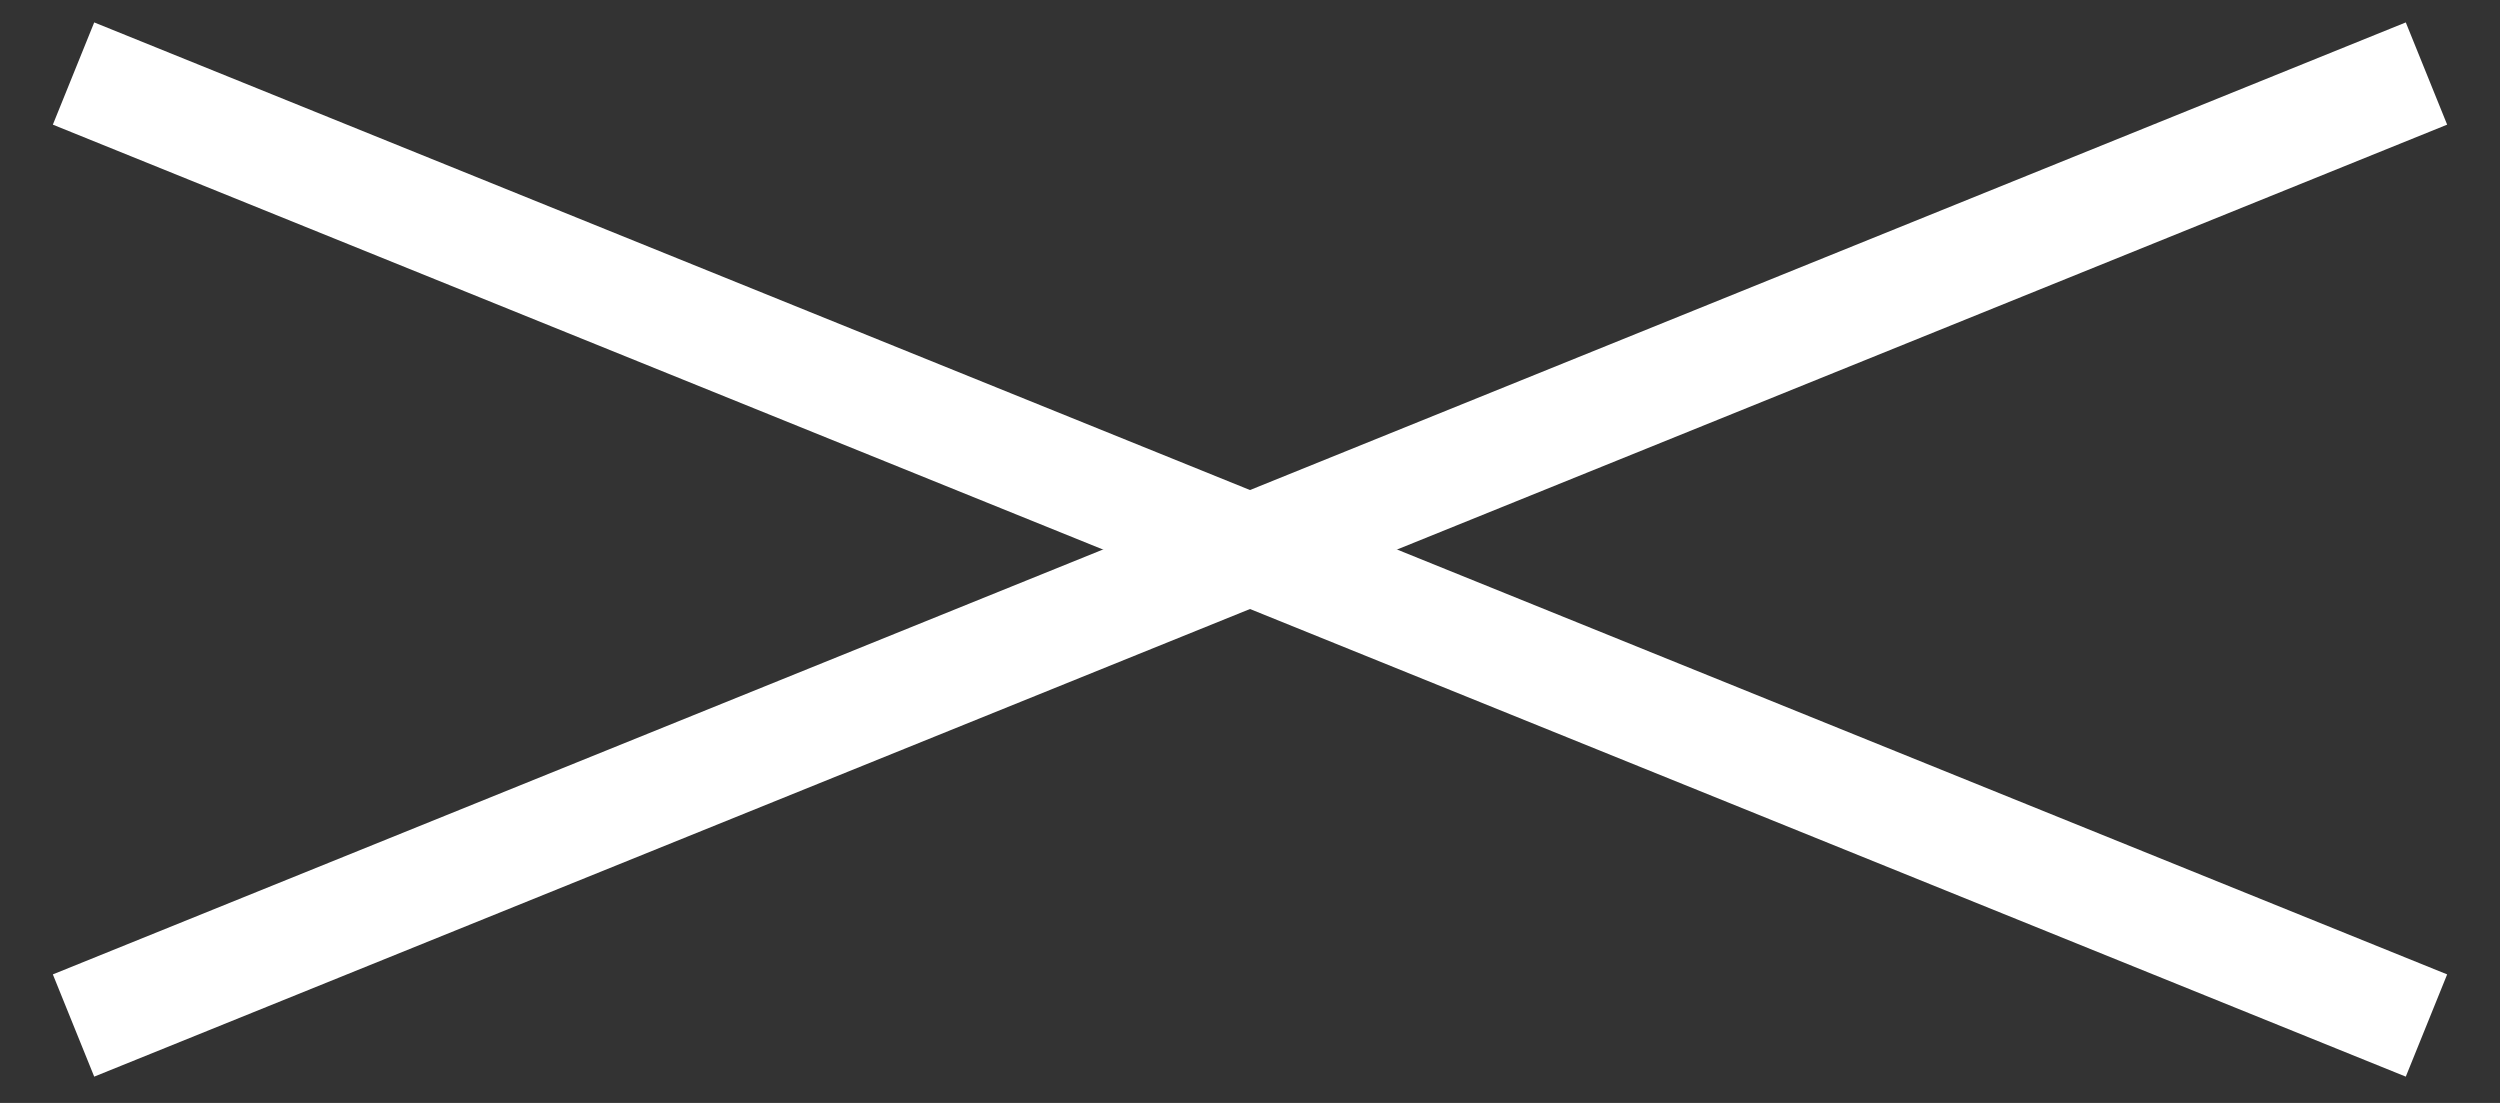
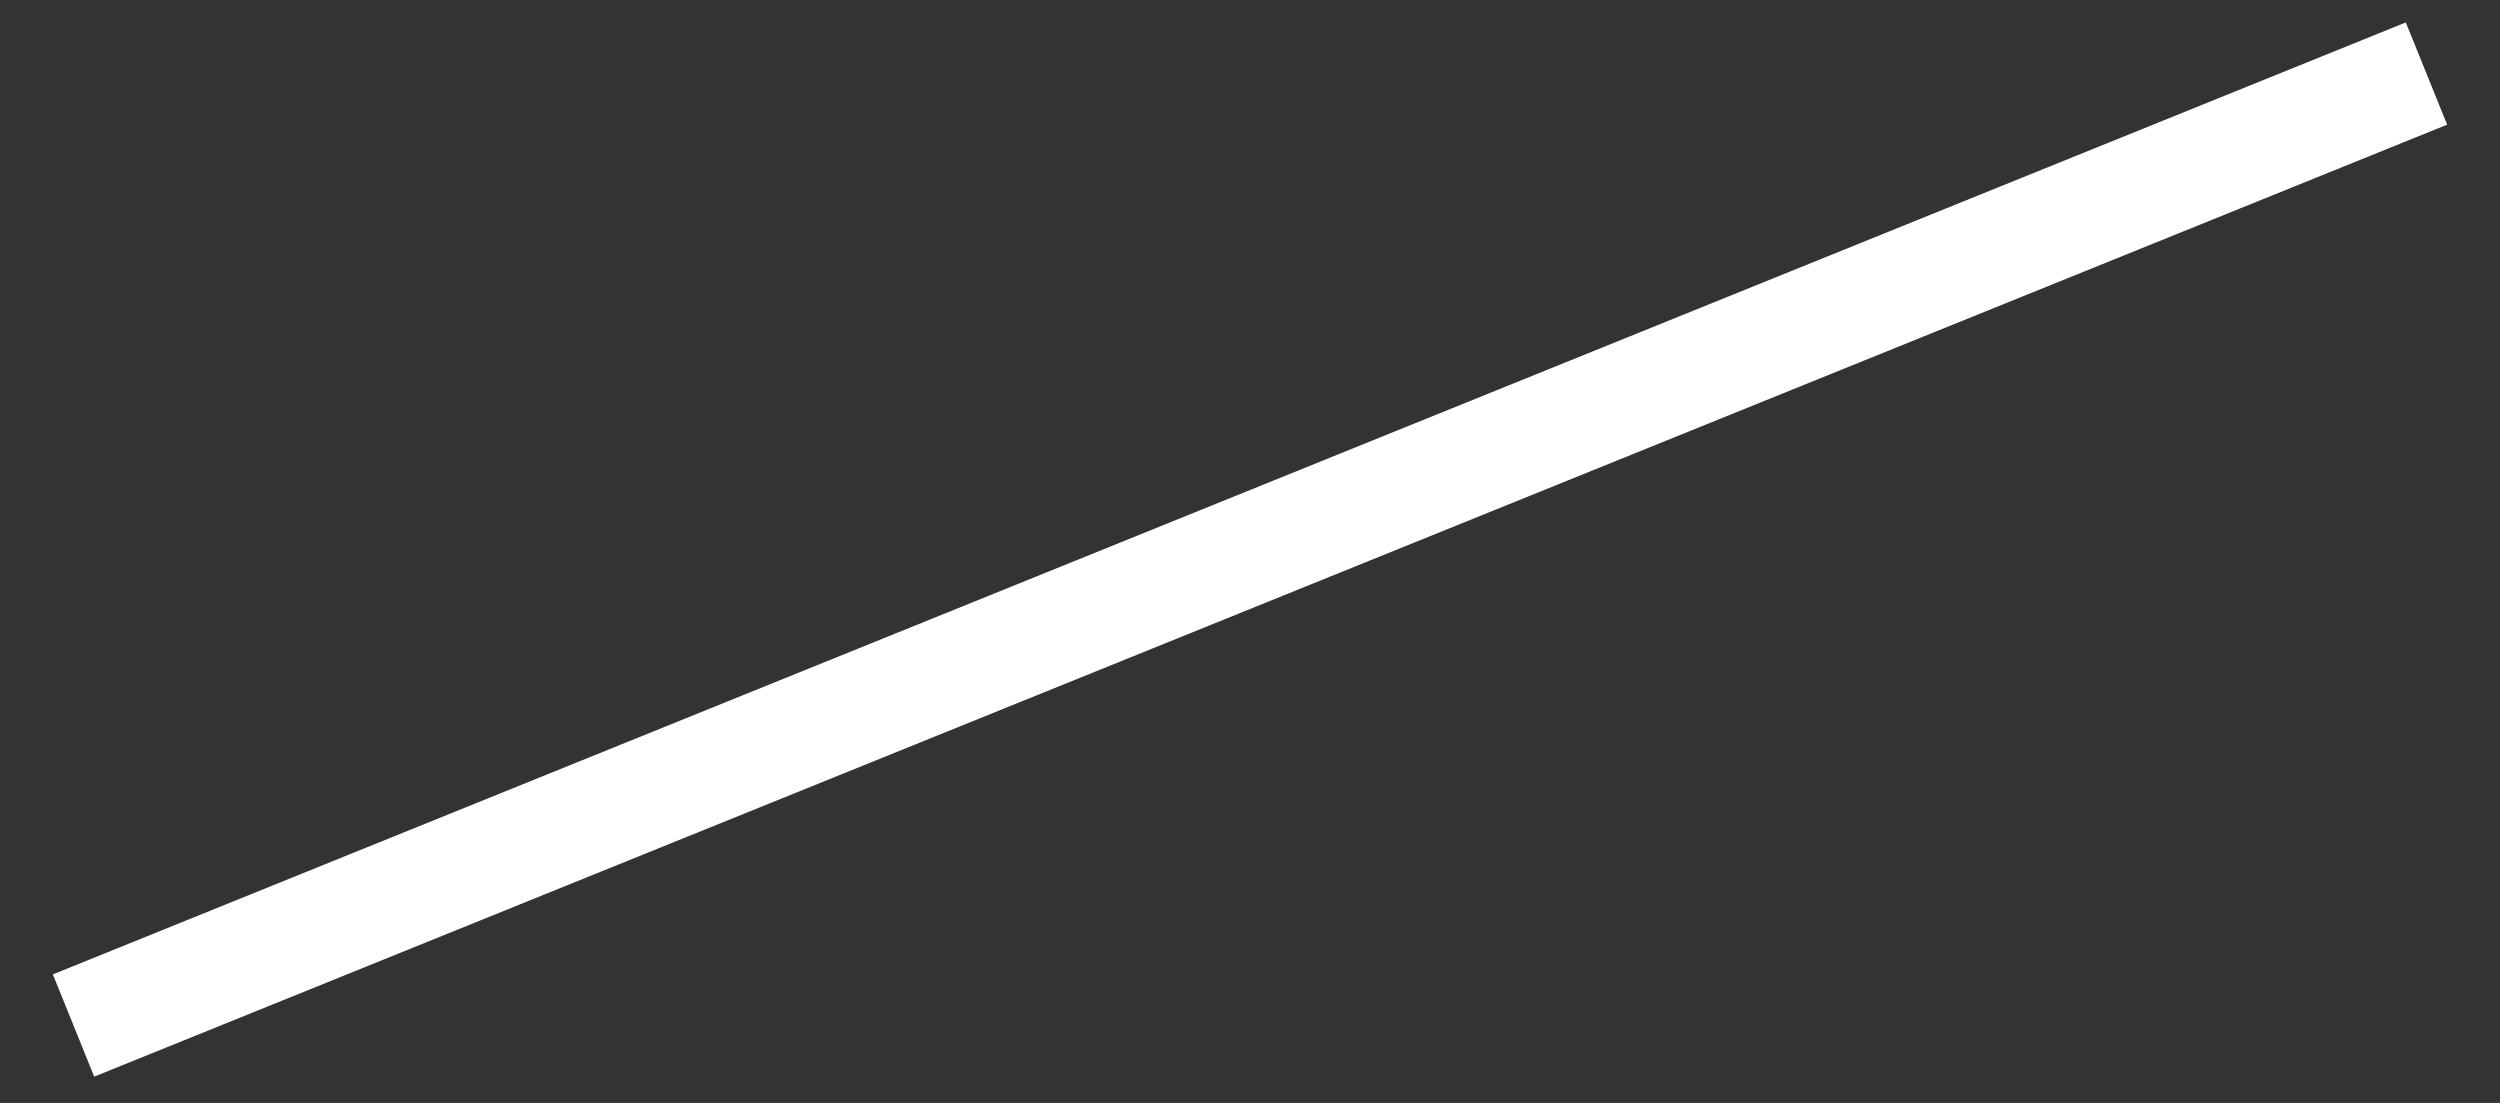
<svg xmlns="http://www.w3.org/2000/svg" width="34" height="15" viewBox="0 0 34 15" fill="none">
  <rect x="0" y="0" width="34" height="15" fill="#333333" stroke="none" />
  <path d="M1 13.947L33 1" stroke="white" stroke-width="1.5" />
-   <path d="M33 13.947L1 1" stroke="white" stroke-width="1.5" />
</svg>